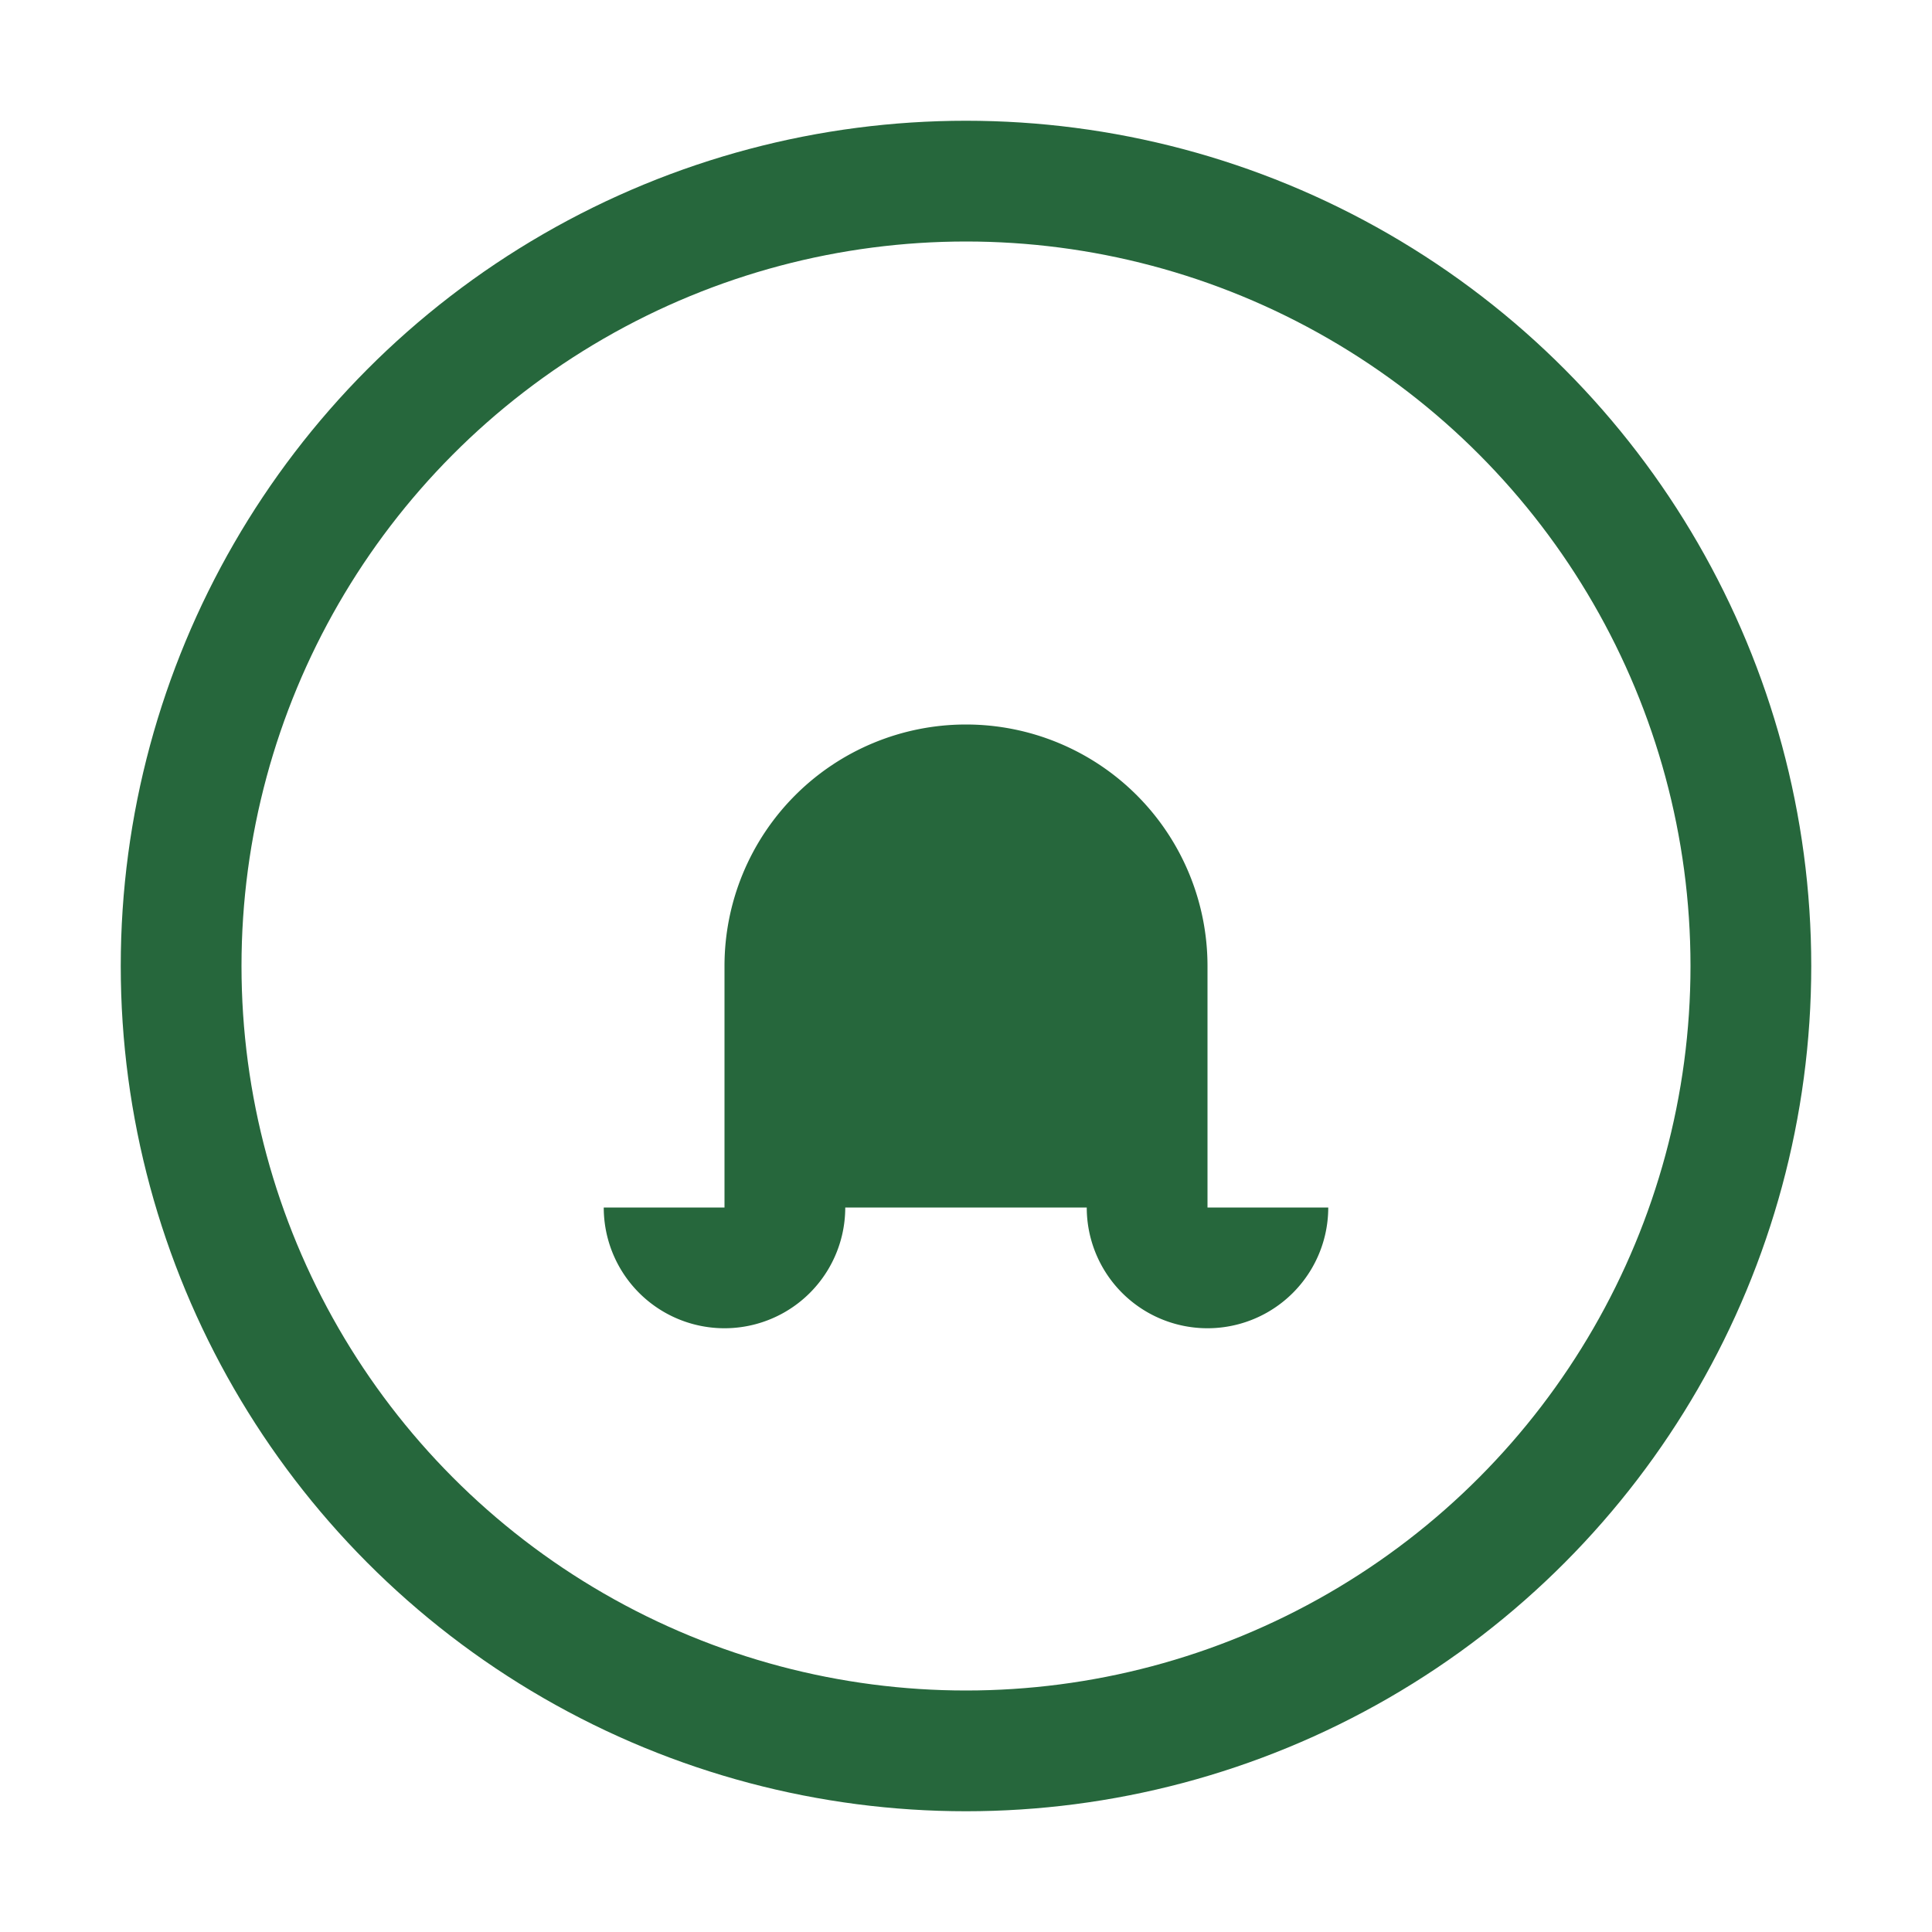
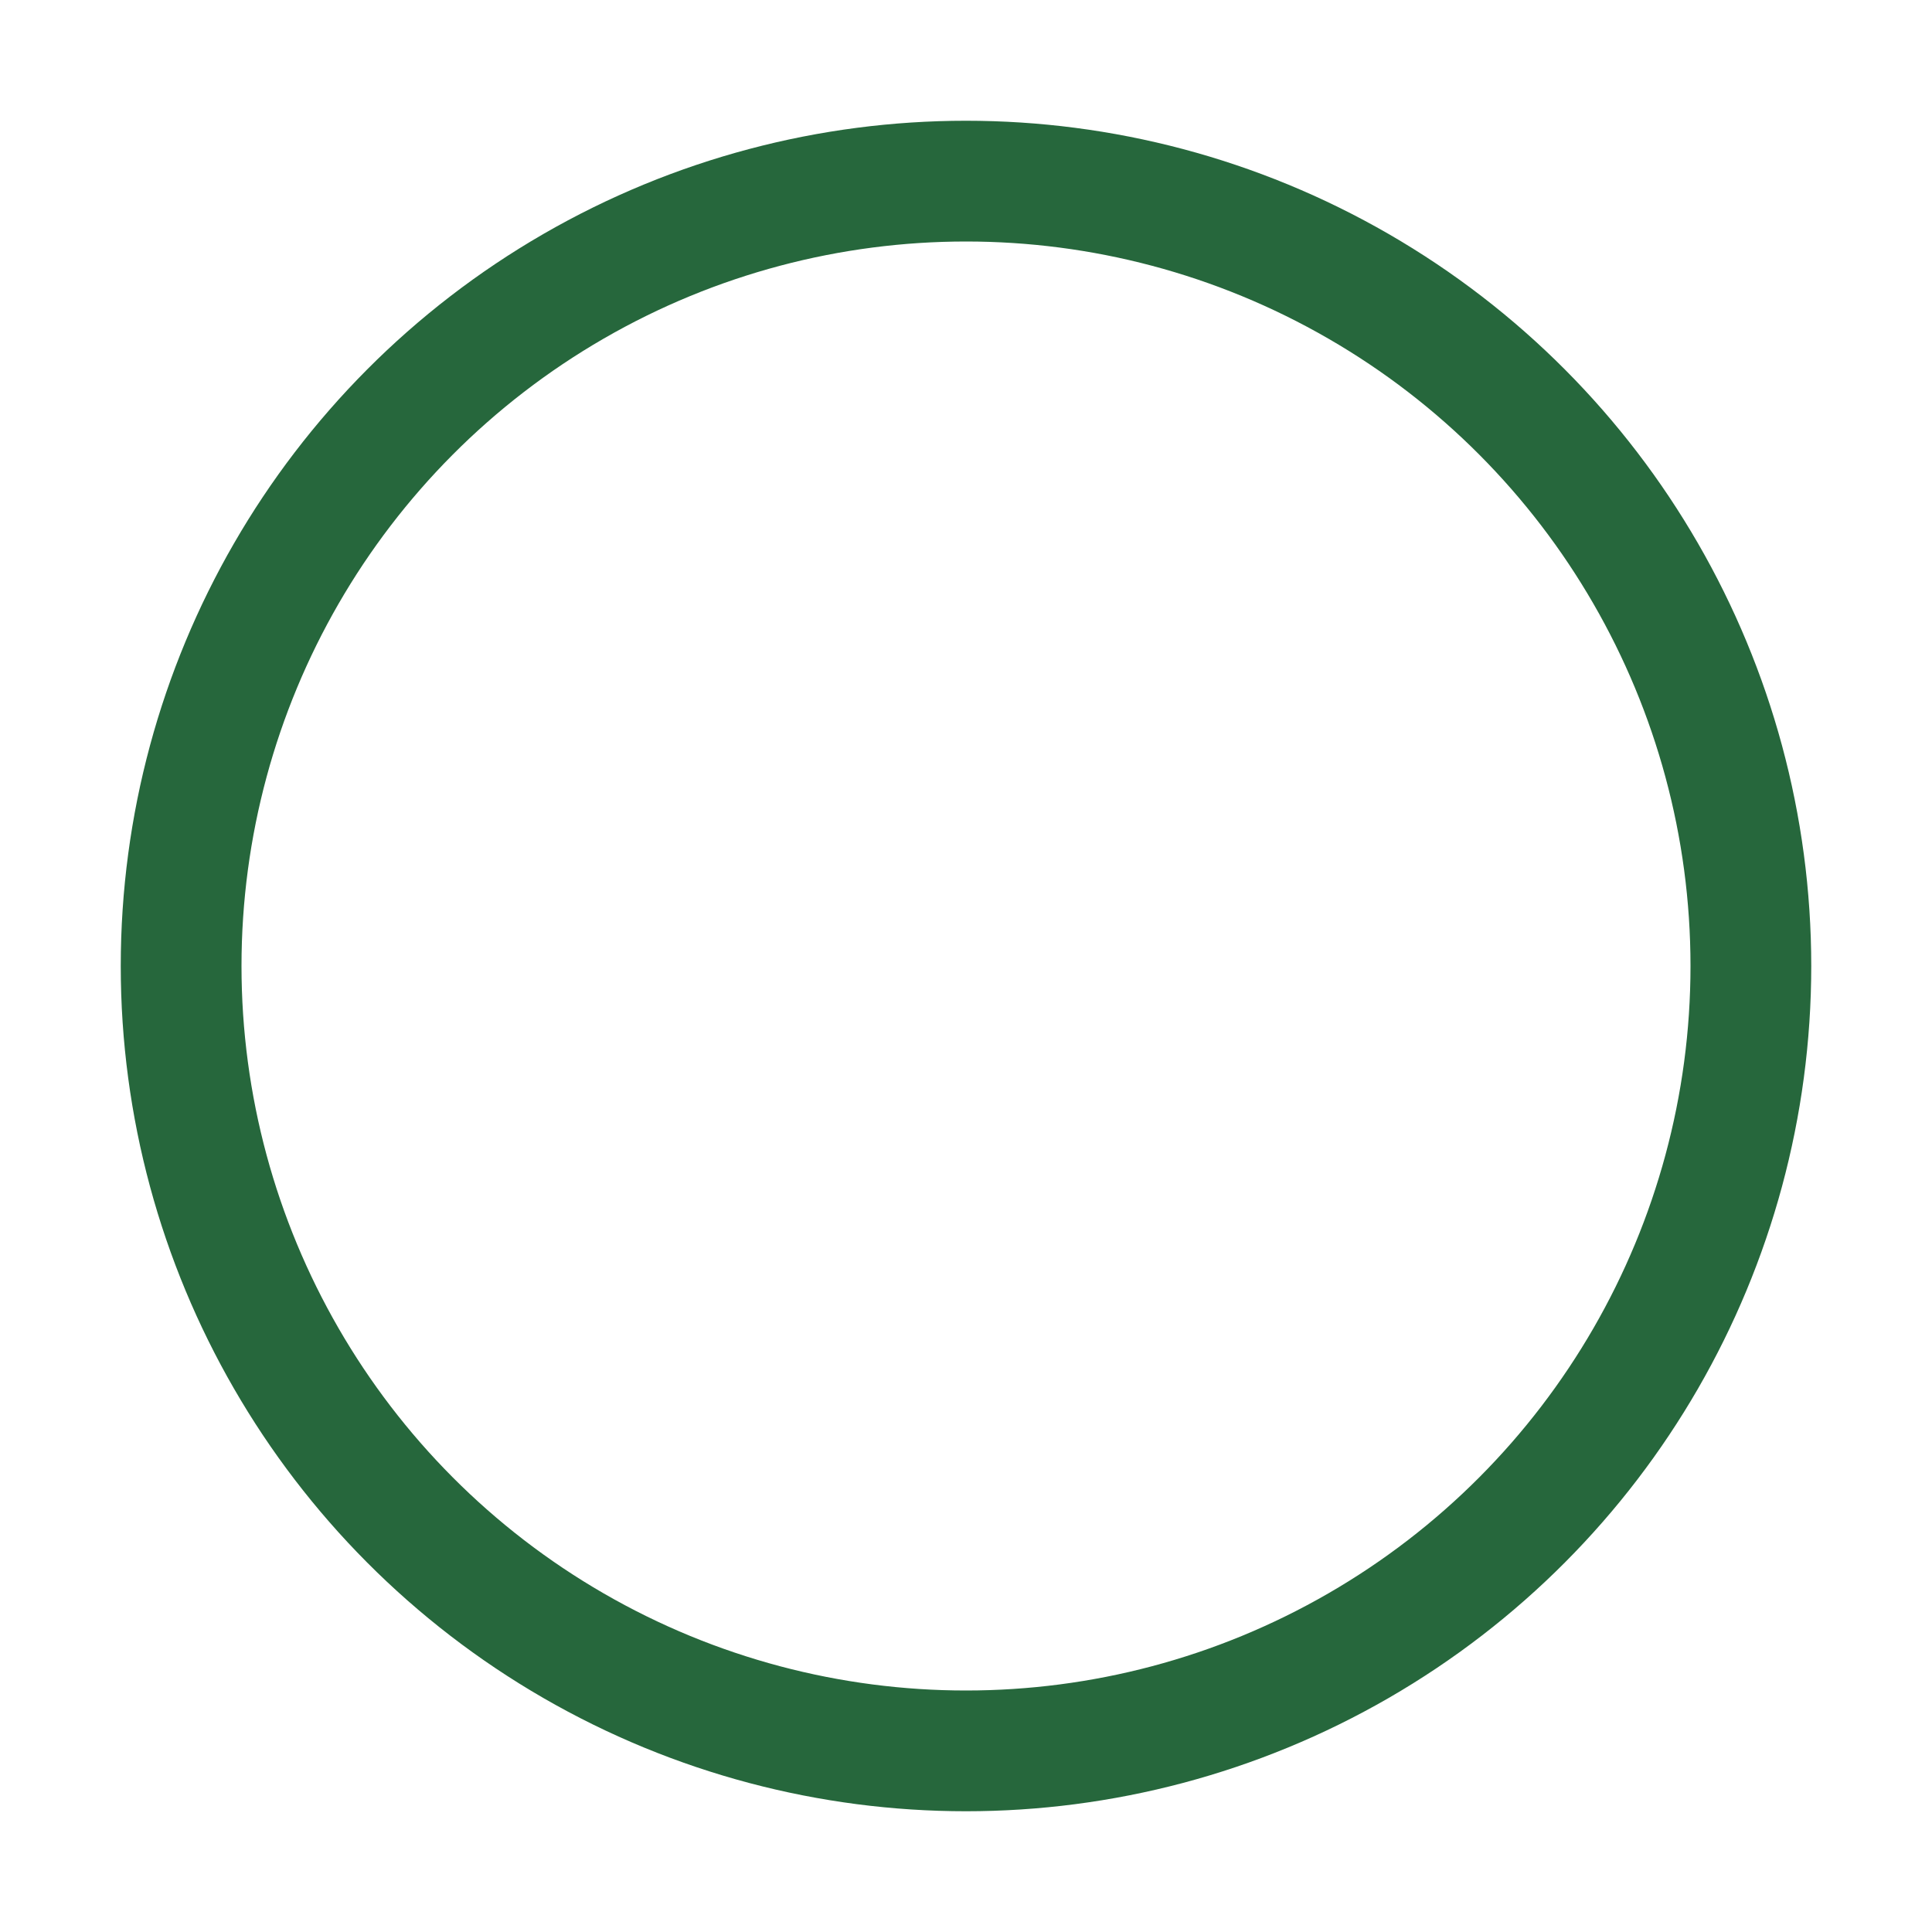
<svg xmlns="http://www.w3.org/2000/svg" width="32" height="32" viewBox="0 0 32 32">
  <circle cx="16" cy="16" r="13" stroke="#26673C" stroke-width="2" fill="none" />
-   <path d="M12 16a4 4 0 0 1 8 0v4h2a2 2 0 1 1-4 0h-4a2 2 0 1 1-4 0h2v-4z" fill="#26673C" />
</svg>